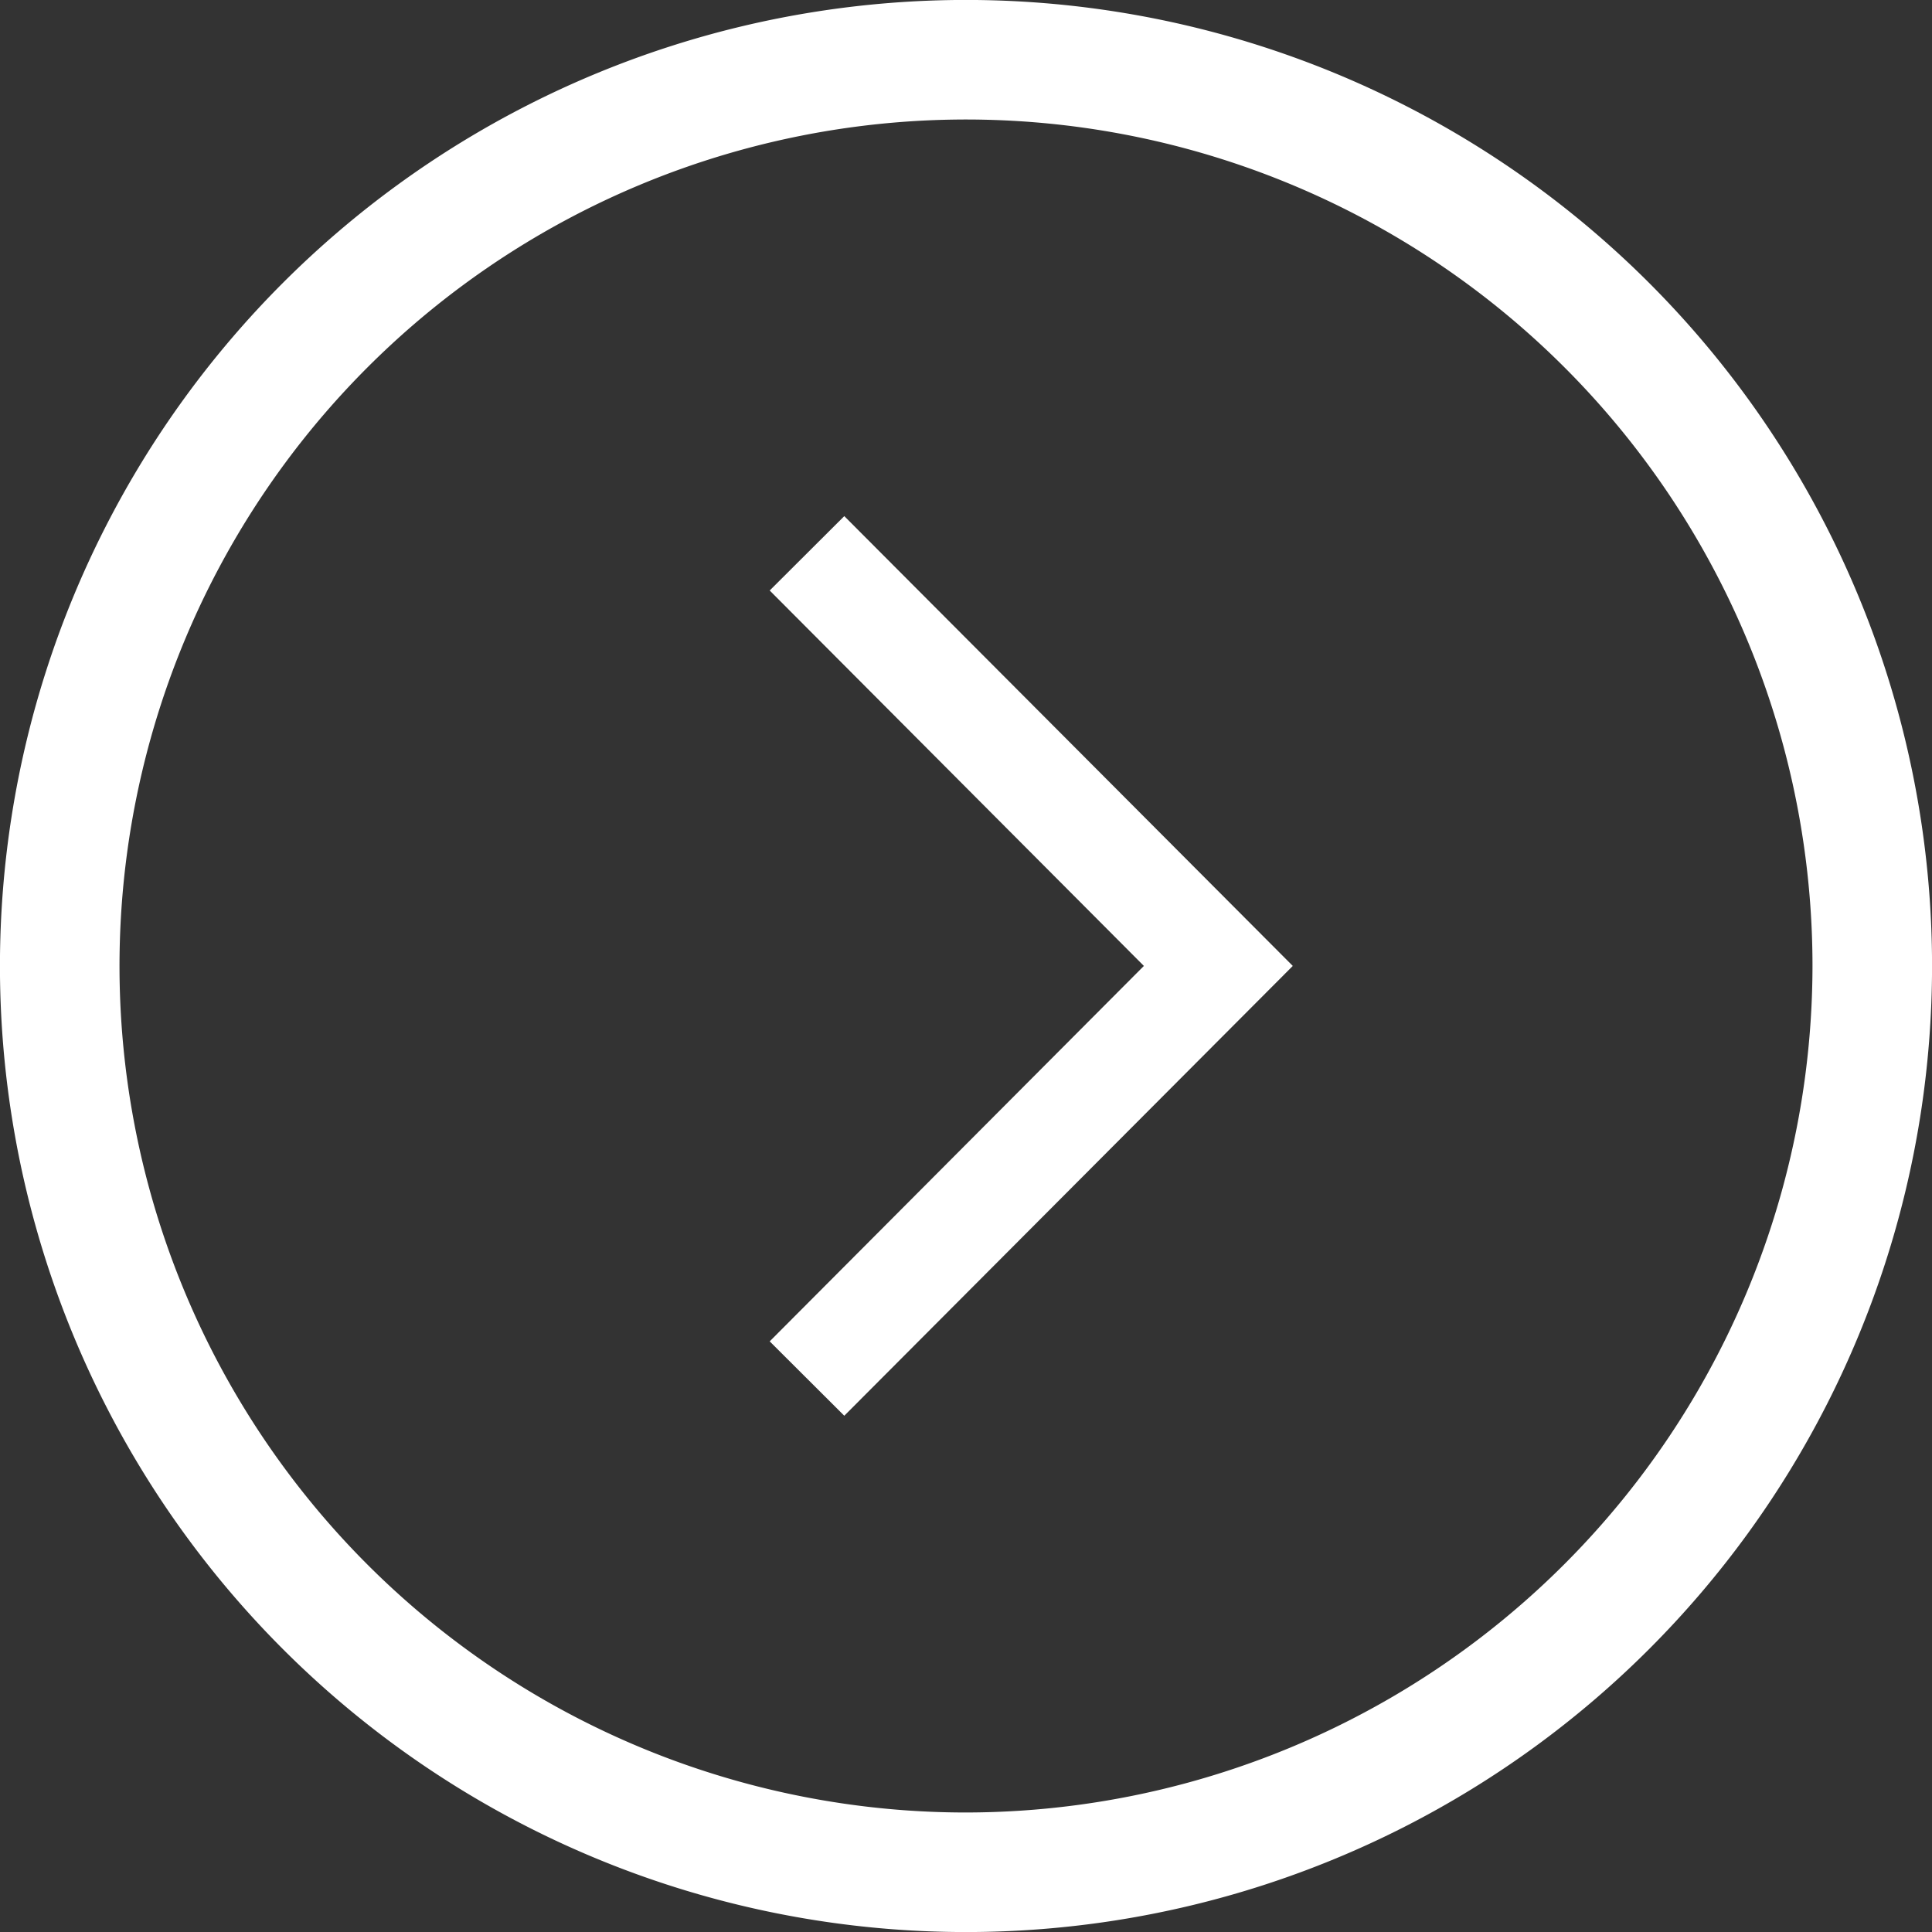
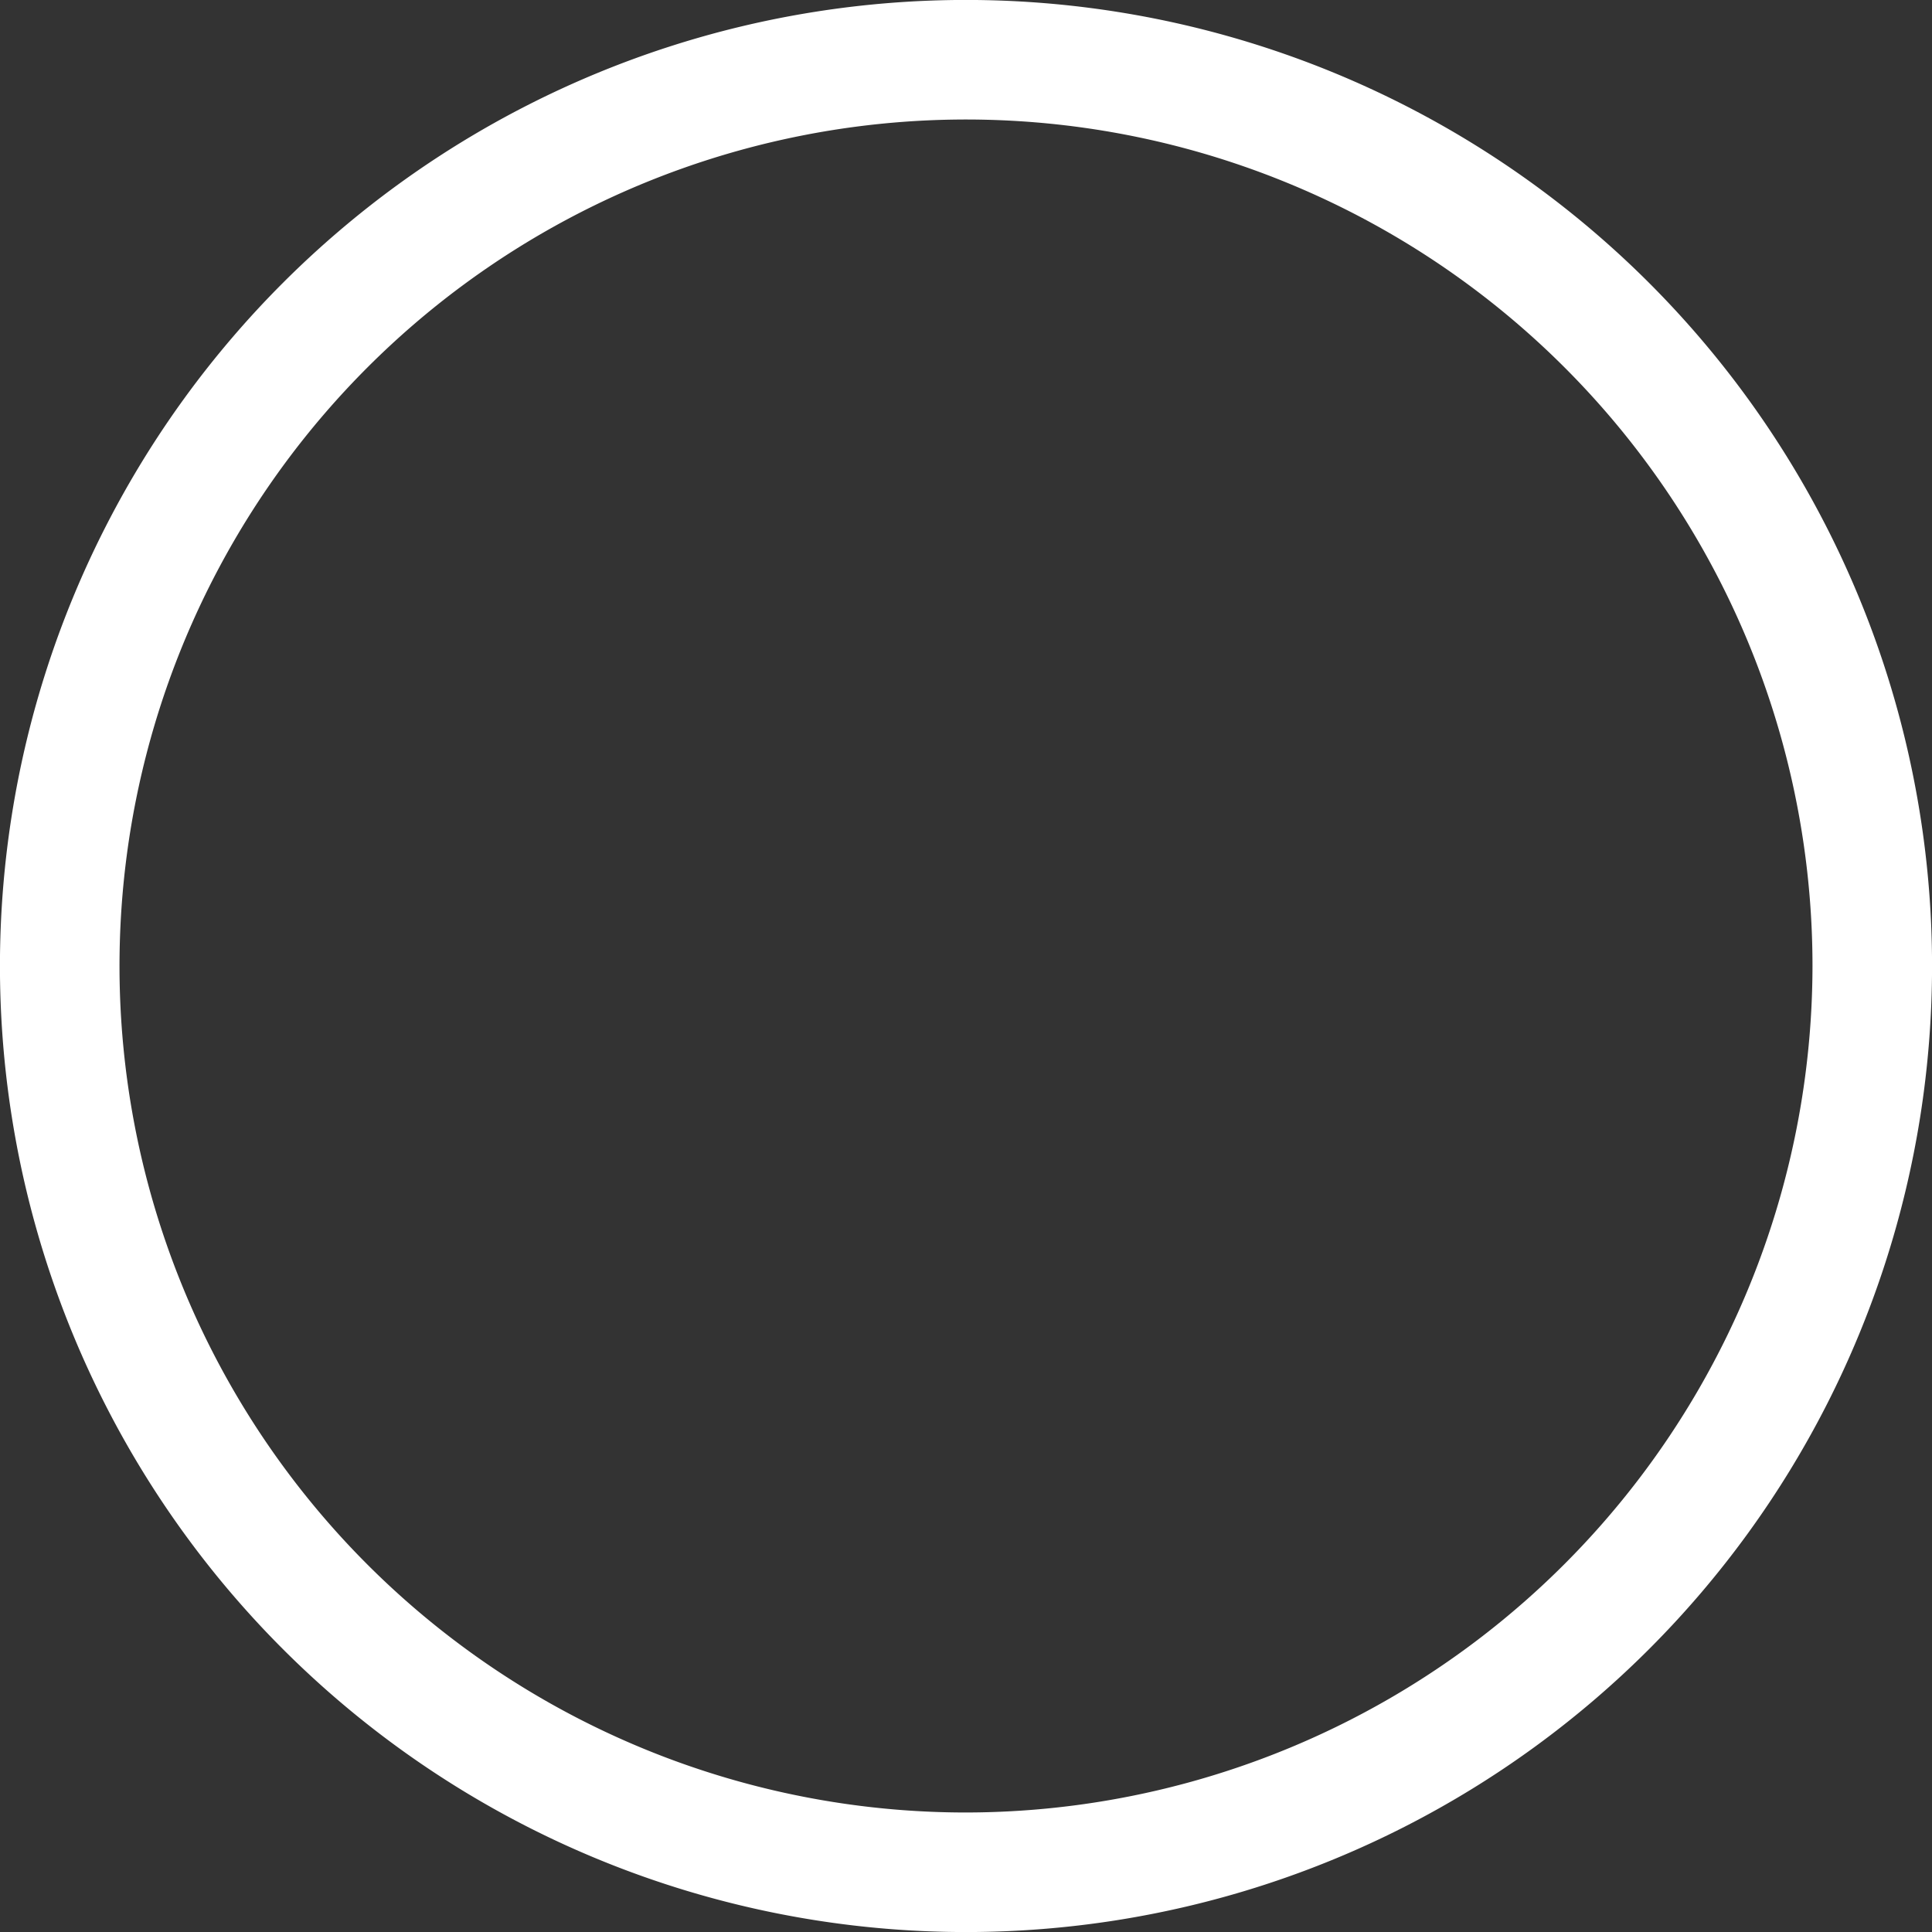
<svg xmlns="http://www.w3.org/2000/svg" id="right-chevron" width="28" height="28" viewBox="0 0 28 28">
  <rect x="0" y="0" width="28" height="28" fill="#333333" stroke="none" />
  <path id="Tracciato_315" data-name="Tracciato 315" d="M23.9,4.1A14,14,0,0,0,4.1,23.9,14,14,0,0,0,23.9,4.1ZM14,26.268A12.268,12.268,0,1,1,26.268,14,12.282,12.282,0,0,1,14,26.268Z" transform="translate(0 0)" fill="#fff" />
-   <path id="Tracciato_316" data-name="Tracciato 316" d="M193.228,115.489l5.423,5.441-5.423,5.441,1.081,1.078,6.5-6.519-6.5-6.519Z" transform="translate(-182.073 -106.931)" fill="#fff" />
</svg>